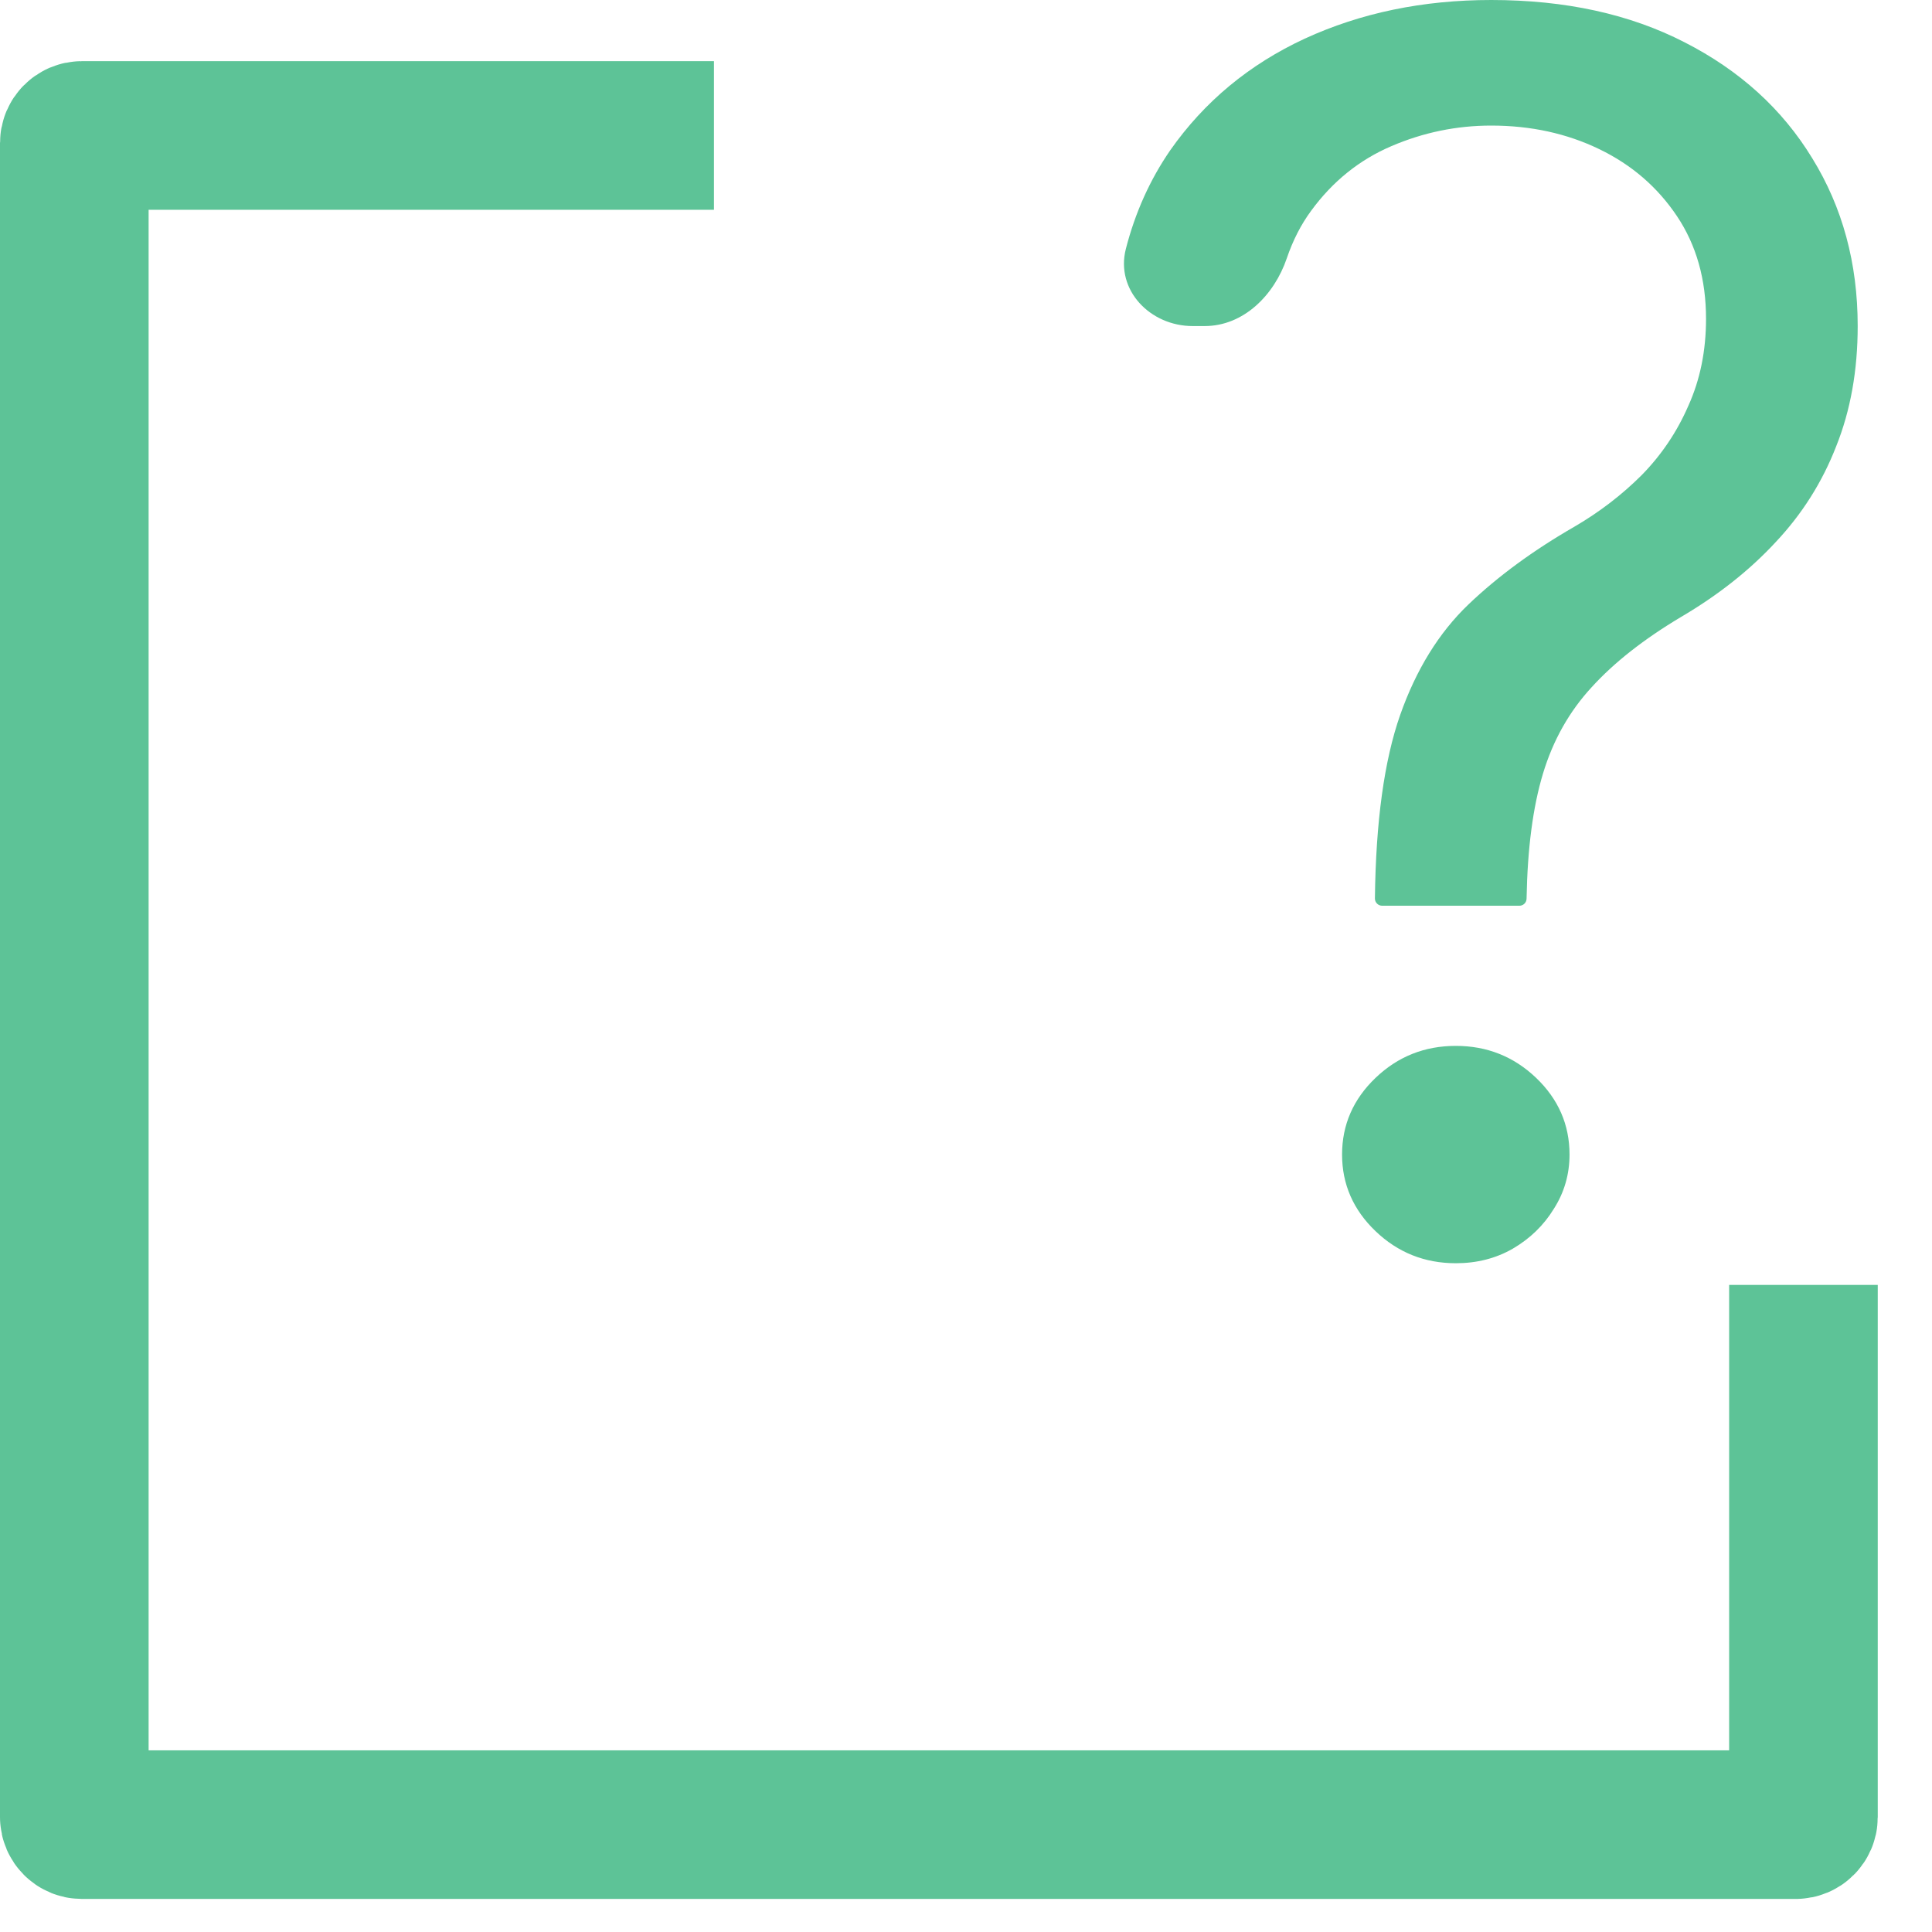
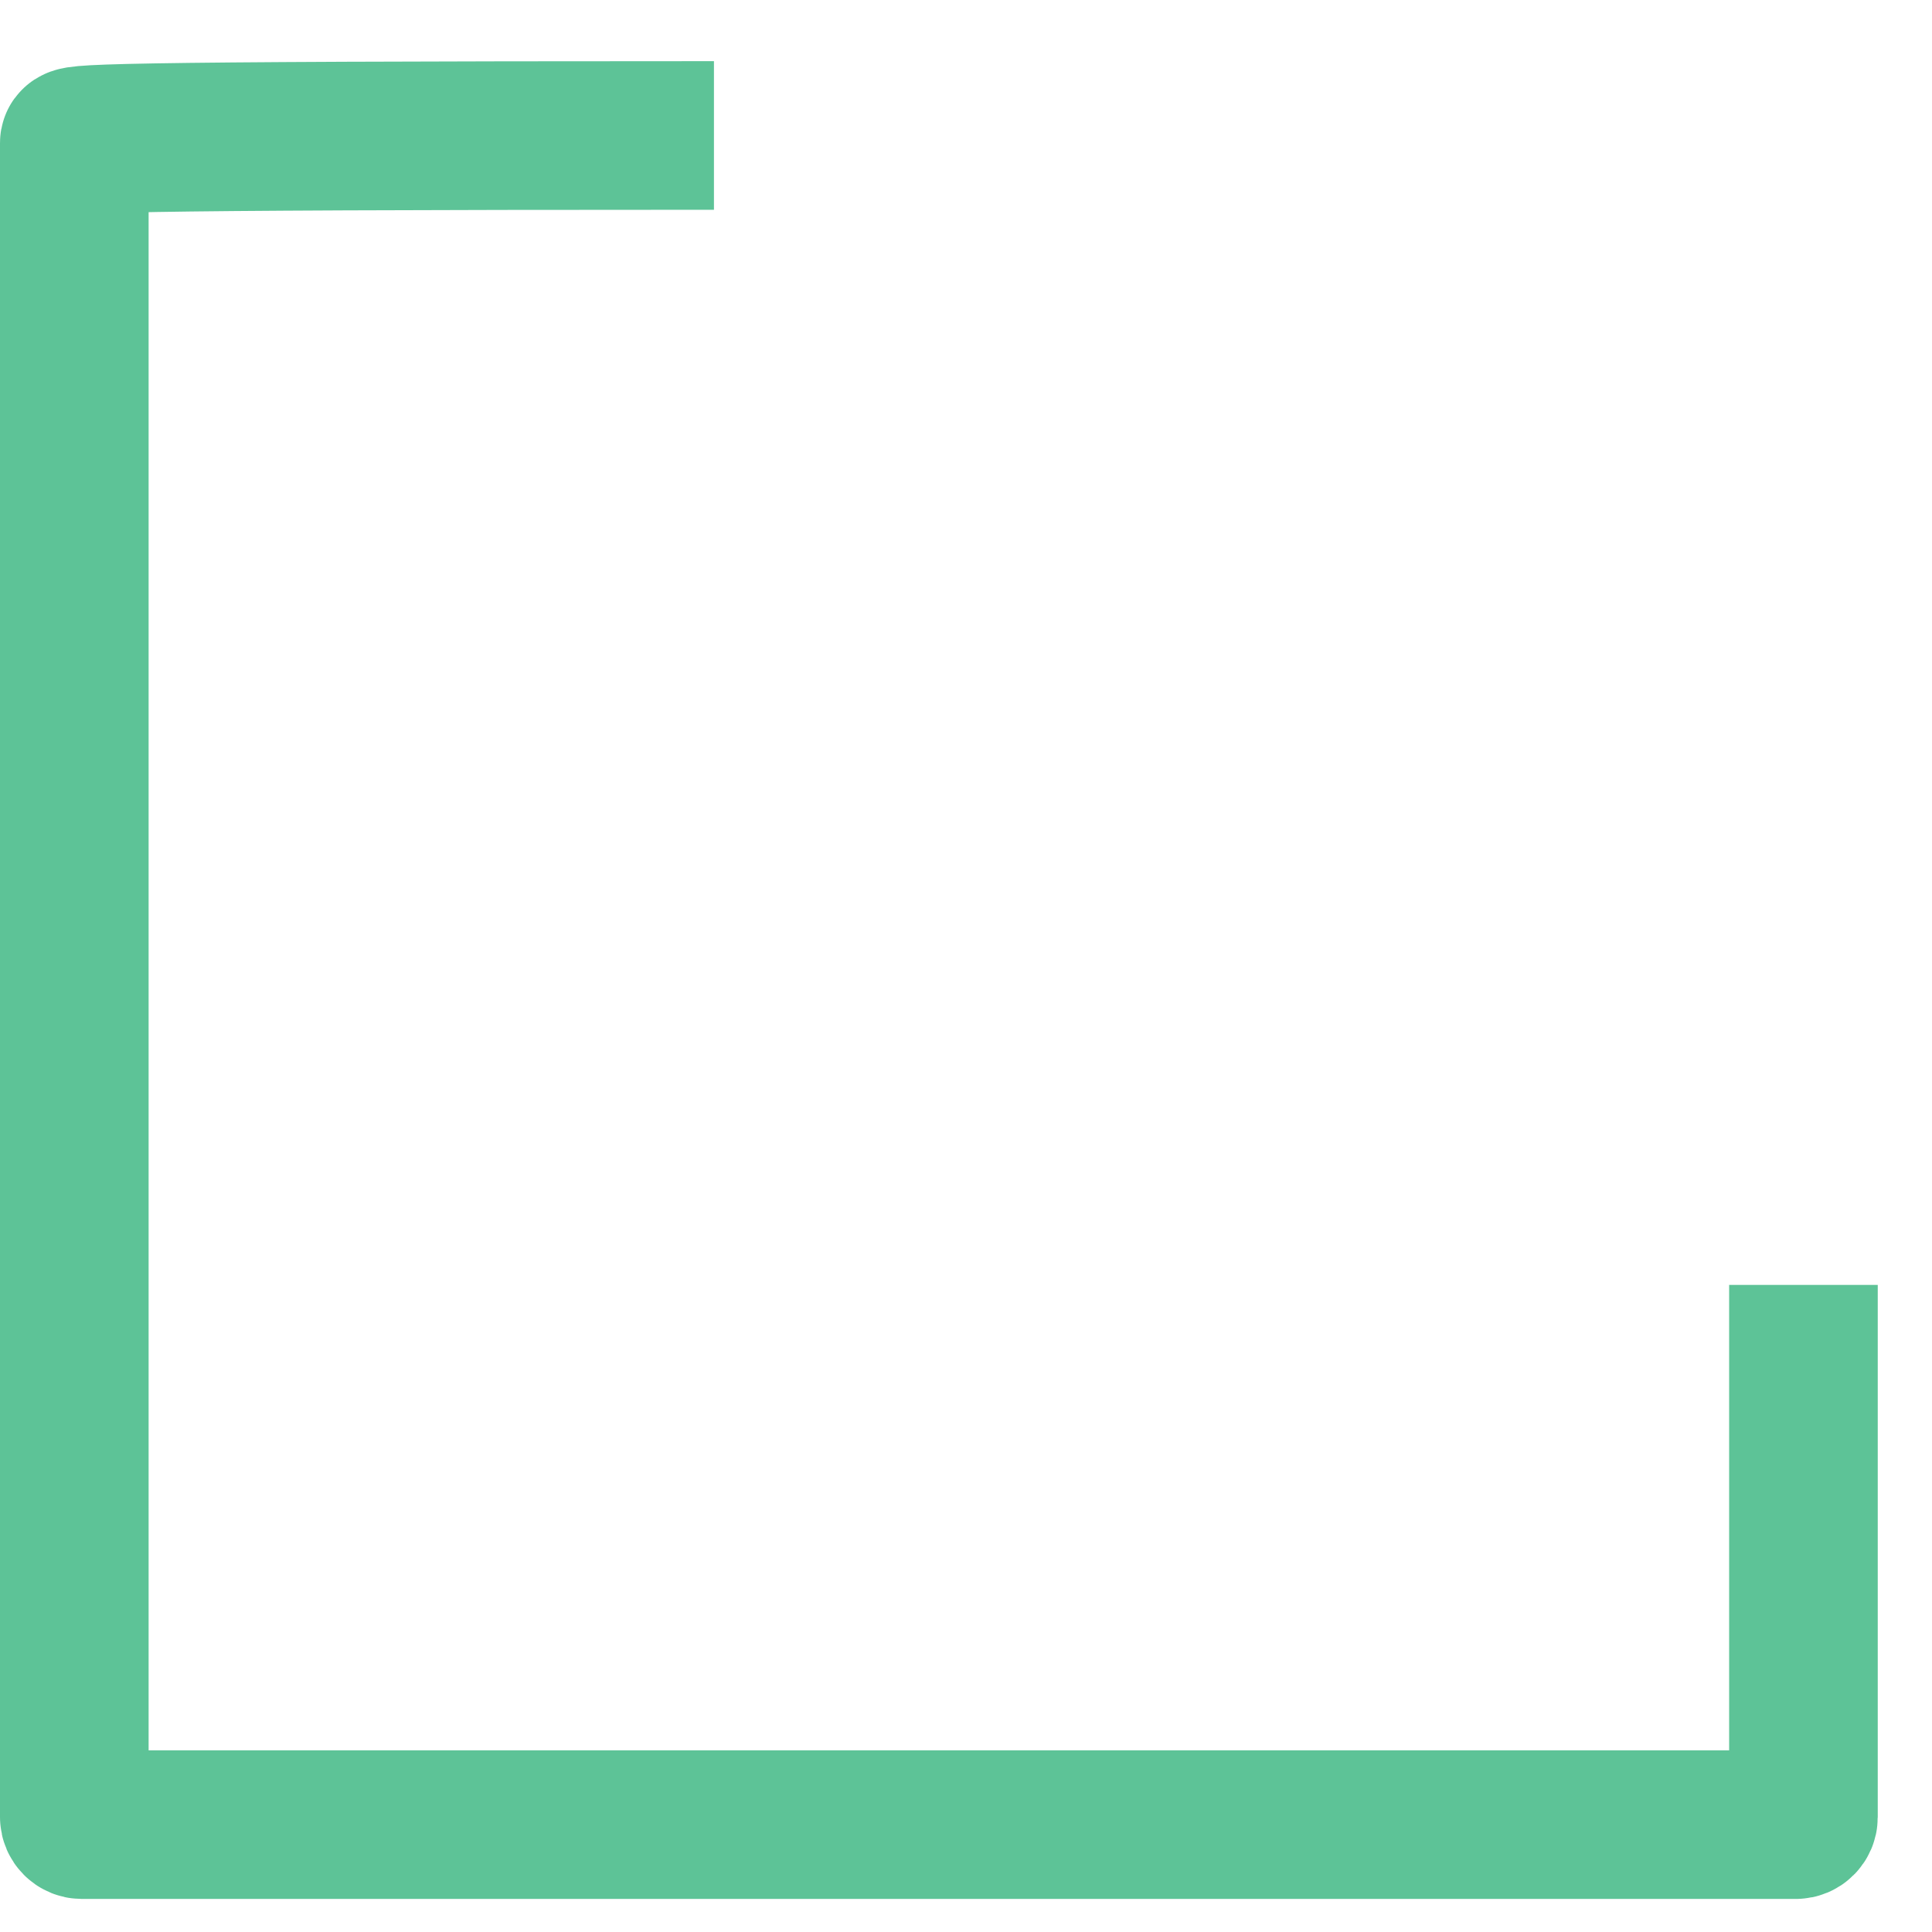
<svg xmlns="http://www.w3.org/2000/svg" width="26" height="26" viewBox="0 0 26 26" fill="none">
-   <path d="M9.608 1.823H1.101C1.046 1.823 1 1.869 1 1.925V24.454C1 24.509 1.046 24.555 1.101 24.555H24.168C24.224 24.555 24.27 24.509 24.27 24.454V17.292" stroke="#5DC397" stroke-width="2" />
-   <path d="M18.601 12.189C18.547 12.189 18.503 12.146 18.503 12.092C18.515 11.057 18.628 10.234 18.843 9.621C19.059 9.009 19.365 8.514 19.762 8.134C20.159 7.755 20.635 7.406 21.191 7.086C21.525 6.891 21.825 6.661 22.092 6.395C22.358 6.124 22.568 5.813 22.721 5.461C22.88 5.109 22.959 4.719 22.959 4.291C22.959 3.76 22.829 3.299 22.568 2.909C22.307 2.519 21.959 2.218 21.522 2.007C21.086 1.796 20.601 1.69 20.068 1.69C19.603 1.69 19.155 1.782 18.724 1.967C18.294 2.151 17.934 2.441 17.645 2.836C17.508 3.022 17.399 3.235 17.317 3.476C17.148 3.972 16.736 4.388 16.211 4.388H16.05C15.479 4.388 15.01 3.904 15.151 3.35C15.277 2.86 15.476 2.418 15.748 2.023C16.207 1.368 16.811 0.867 17.559 0.52C18.314 0.173 19.15 0 20.068 0C21.066 0 21.933 0.19 22.67 0.569C23.413 0.948 23.985 1.468 24.388 2.129C24.796 2.79 25 3.543 25 4.388C25 4.984 24.904 5.523 24.711 6.005C24.524 6.487 24.252 6.918 23.895 7.297C23.543 7.677 23.118 8.012 22.619 8.305C22.12 8.603 21.721 8.917 21.42 9.248C21.12 9.573 20.901 9.96 20.765 10.41C20.629 10.859 20.556 11.42 20.544 12.092C20.544 12.146 20.501 12.189 20.447 12.189H18.601ZM19.592 17C19.172 17 18.812 16.856 18.512 16.569C18.212 16.282 18.061 15.938 18.061 15.537C18.061 15.136 18.212 14.792 18.512 14.505C18.812 14.218 19.172 14.075 19.592 14.075C20.011 14.075 20.371 14.218 20.672 14.505C20.972 14.792 21.122 15.136 21.122 15.537C21.122 15.803 21.052 16.047 20.91 16.269C20.774 16.491 20.59 16.669 20.357 16.805C20.13 16.935 19.875 17 19.592 17Z" fill="#5DC397" />
+   <path d="M9.608 1.823C1.046 1.823 1 1.869 1 1.925V24.454C1 24.509 1.046 24.555 1.101 24.555H24.168C24.224 24.555 24.27 24.509 24.27 24.454V17.292" stroke="#5DC397" stroke-width="2" />
</svg>